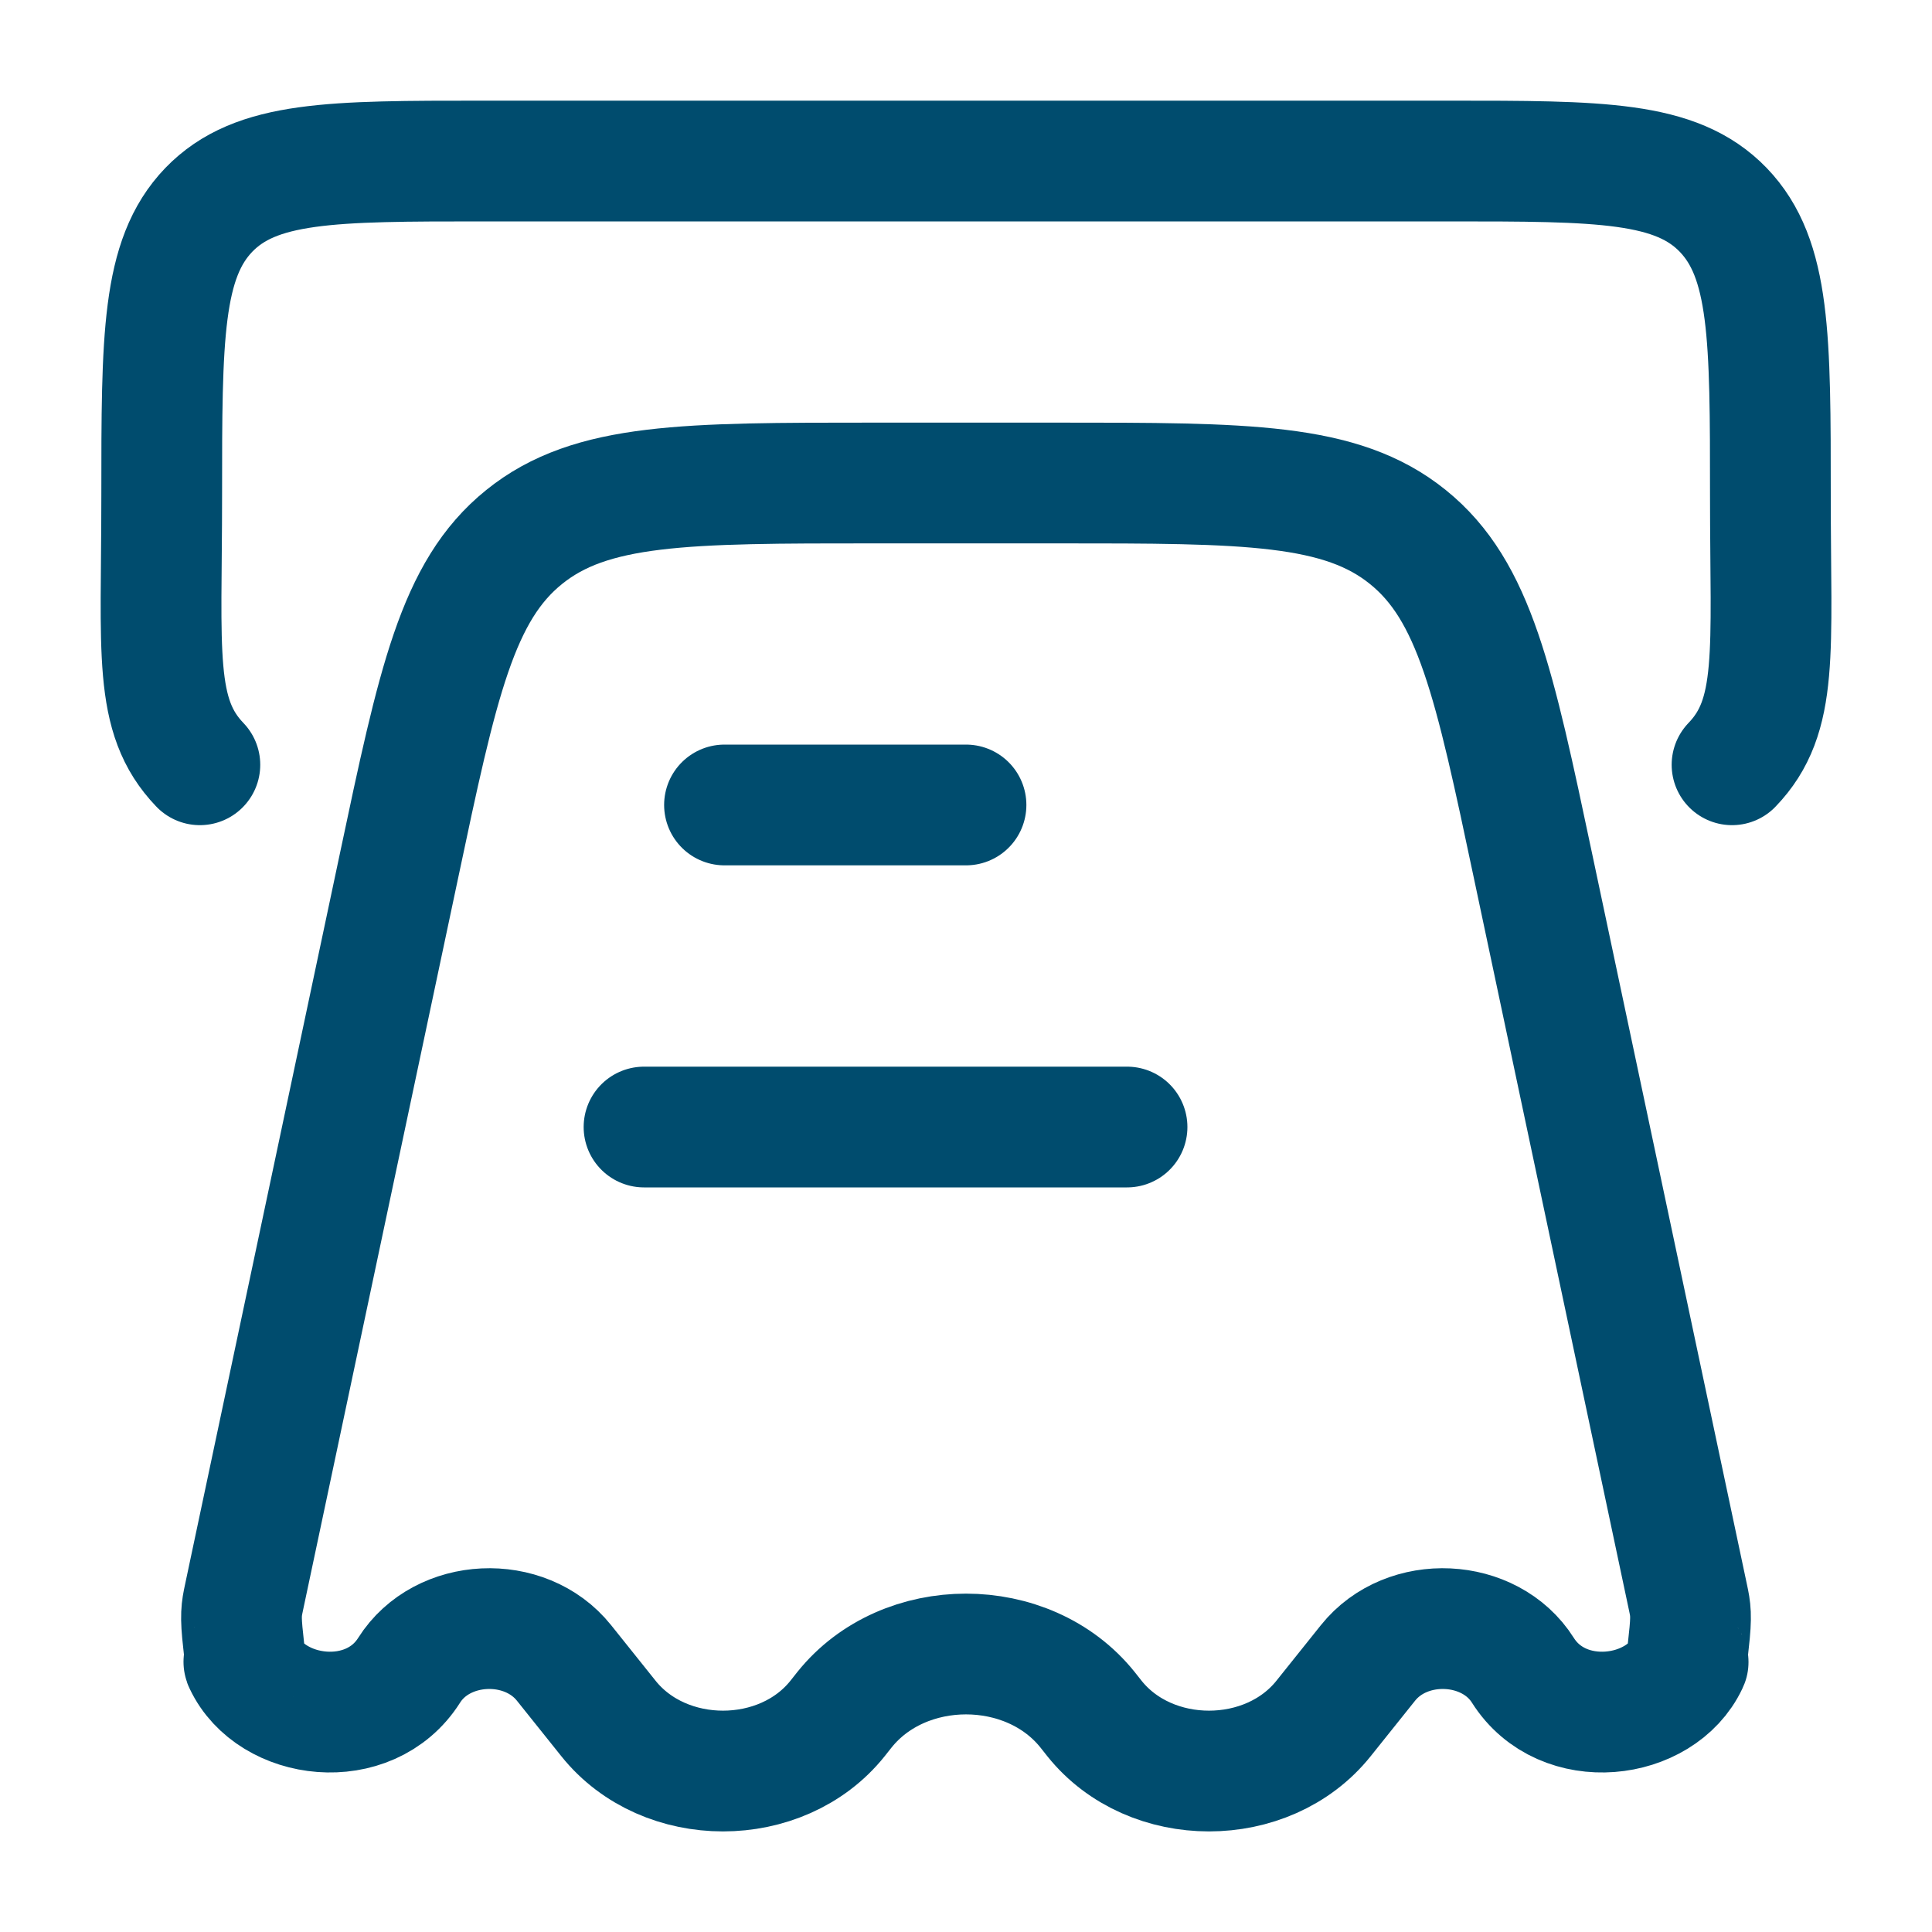
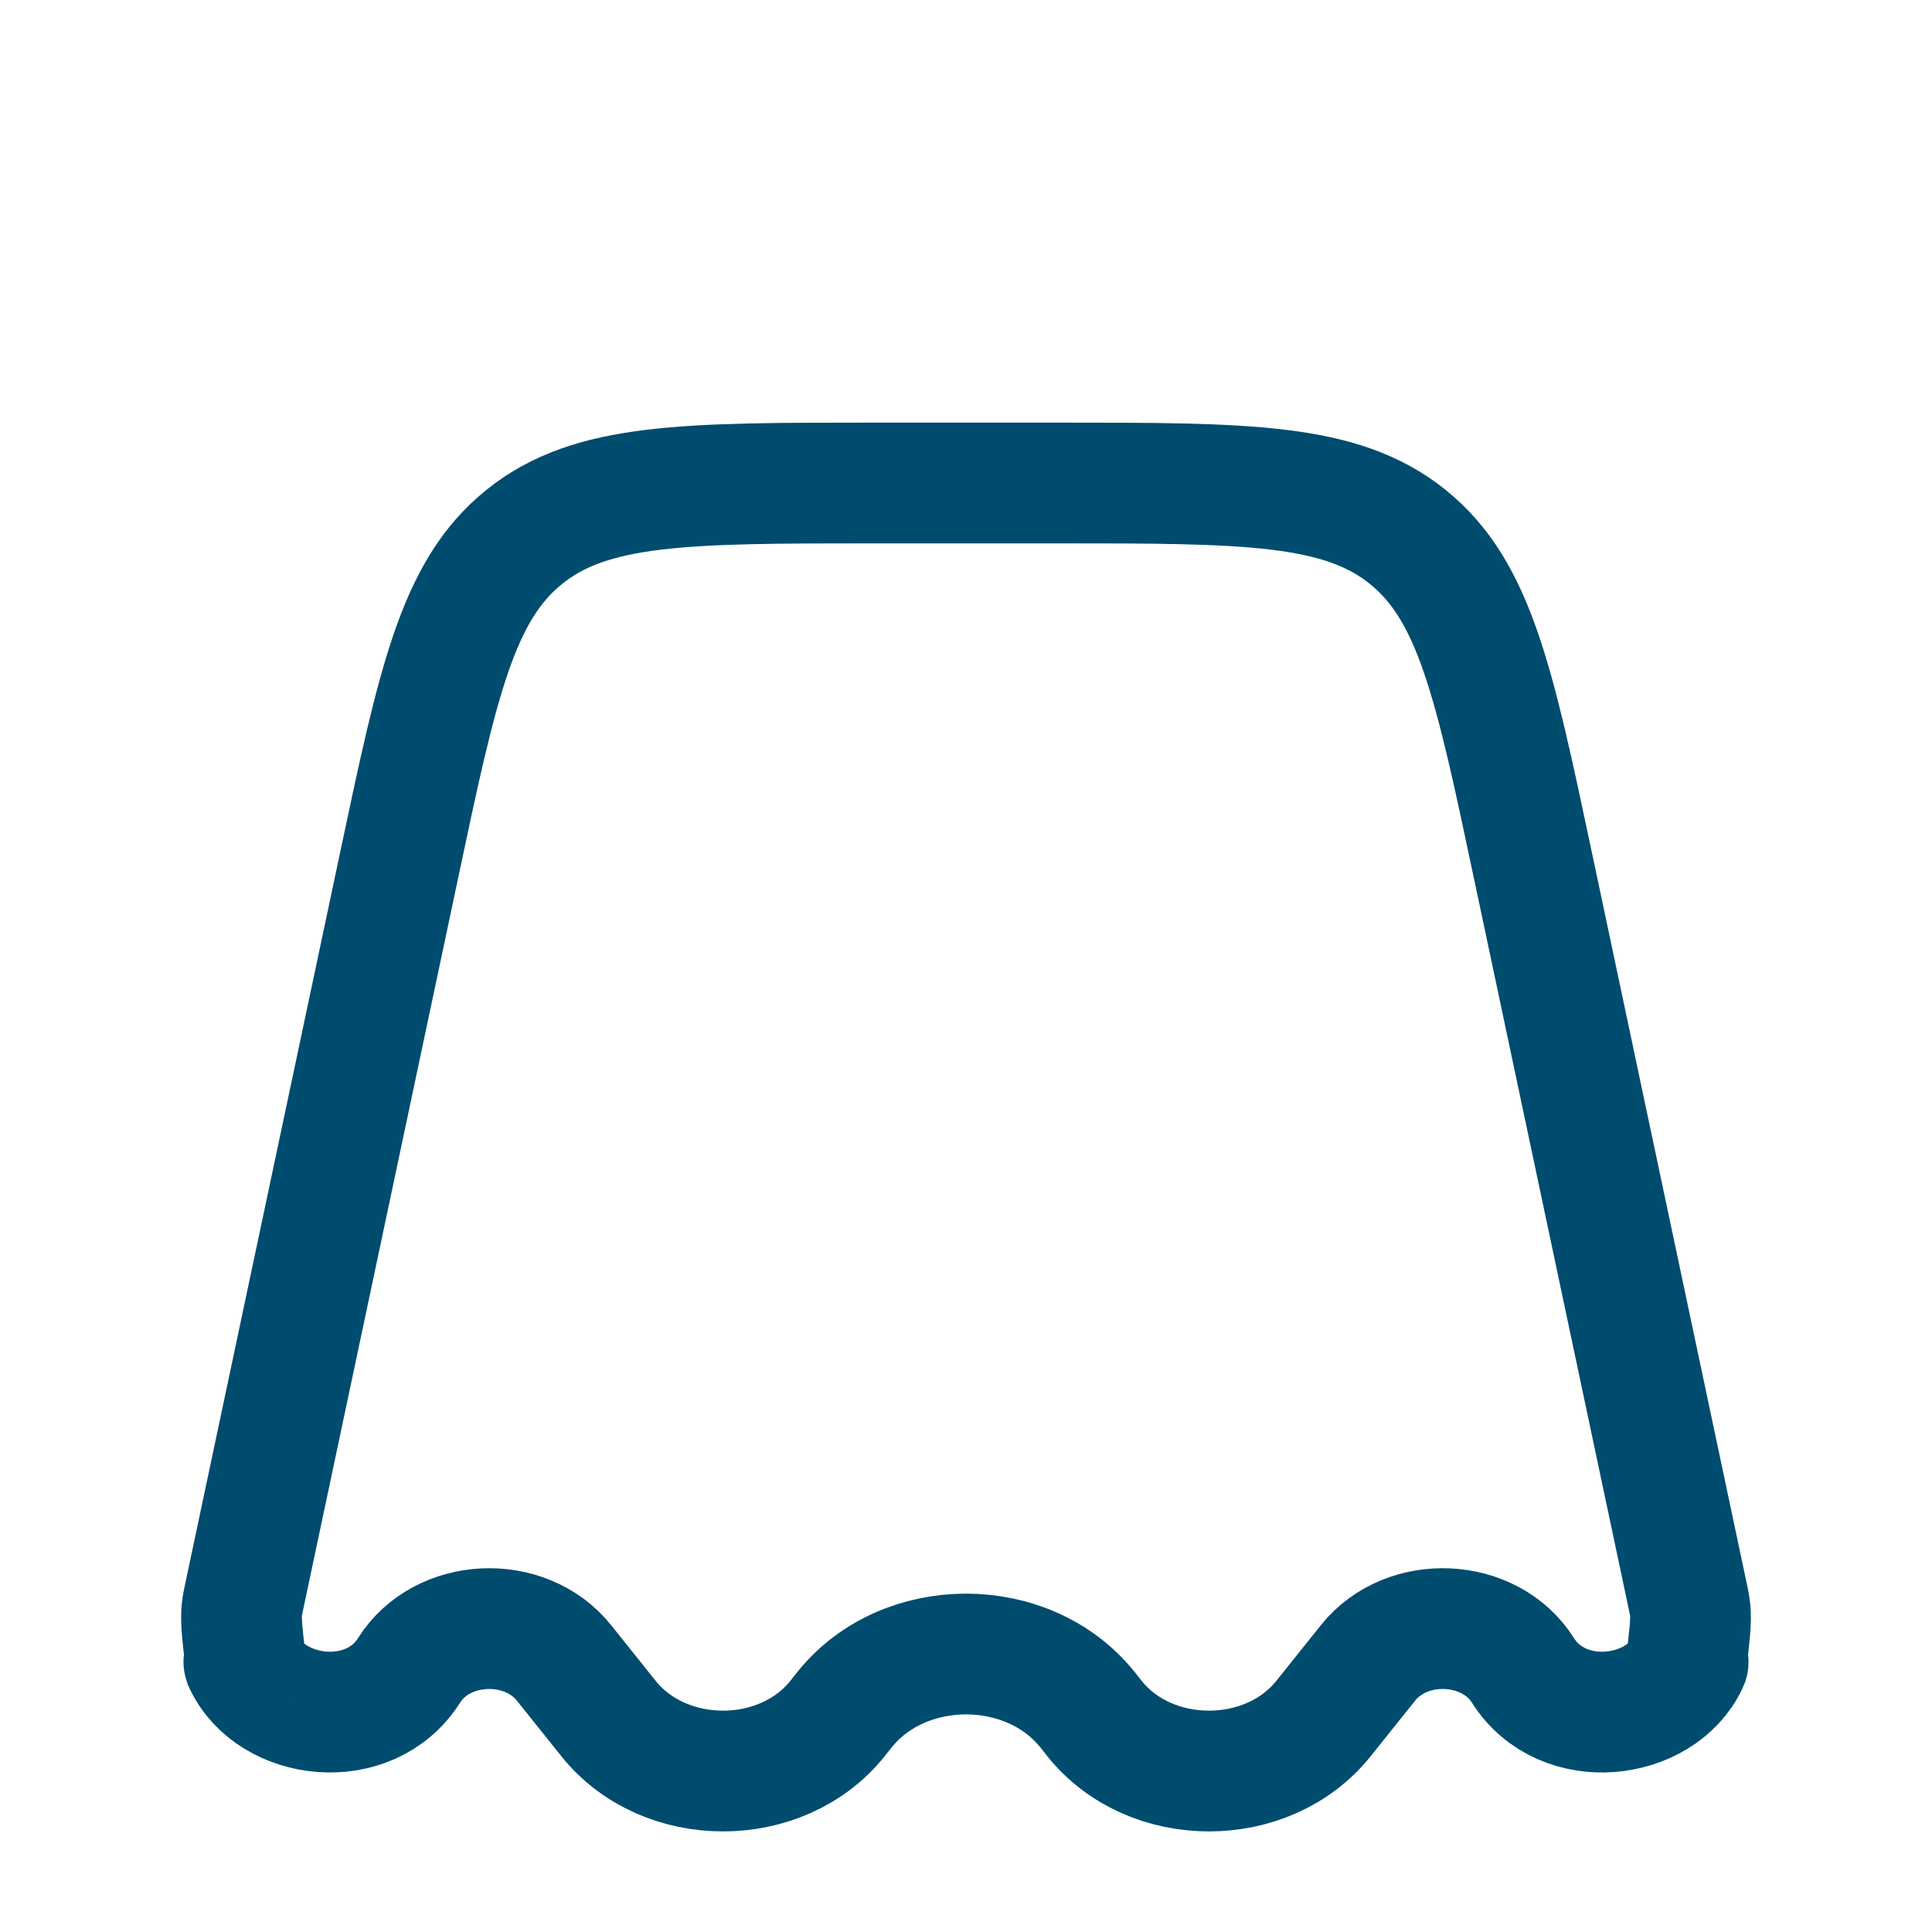
<svg xmlns="http://www.w3.org/2000/svg" width="20" height="20" viewBox="0 0 20 20" fill="none">
  <path d="M13.701 17.79L14.161 17.215C14.565 16.709 15.424 16.75 15.765 17.291C16.176 17.941 17.191 17.812 17.472 17.213C17.487 17.182 17.45 17.26 17.482 16.991C17.513 16.722 17.5 16.66 17.474 16.537L15.871 8.97C15.469 7.068 15.267 6.117 14.574 5.559C13.882 5 12.904 5 10.949 5H9.051C7.096 5 6.118 5 5.426 5.559C4.733 6.117 4.531 7.068 4.129 8.97L2.526 16.537C2.5 16.66 2.487 16.722 2.518 16.991C2.55 17.26 2.513 17.182 2.528 17.213C2.809 17.812 3.824 17.941 4.235 17.291C4.576 16.75 5.435 16.709 5.839 17.215L6.299 17.79C6.879 18.515 8.09 18.515 8.67 17.79L8.742 17.699C9.358 16.93 10.642 16.93 11.258 17.699L11.33 17.79C11.91 18.515 13.121 18.515 13.701 17.79Z" stroke="#004C6E" stroke-width="1.25" stroke-linejoin="round" />
-   <path d="M2.069 7.917C1.582 7.41 1.674 6.758 1.674 5.127C1.674 3.496 1.674 2.68 2.161 2.173C2.649 1.667 3.434 1.667 5.004 1.667H14.996C16.566 1.667 17.351 1.667 17.839 2.173C18.327 2.68 18.327 3.496 18.327 5.127C18.327 6.758 18.418 7.41 17.93 7.917" stroke="#004C6E" stroke-width="1.25" stroke-linecap="round" />
-   <path d="M10 8.333H7.5" stroke="#004C6E" stroke-width="1.25" stroke-linecap="round" stroke-linejoin="round" />
-   <path d="M11.667 11.667H6.667" stroke="#004C6E" stroke-width="1.25" stroke-linecap="round" stroke-linejoin="round" />
</svg>